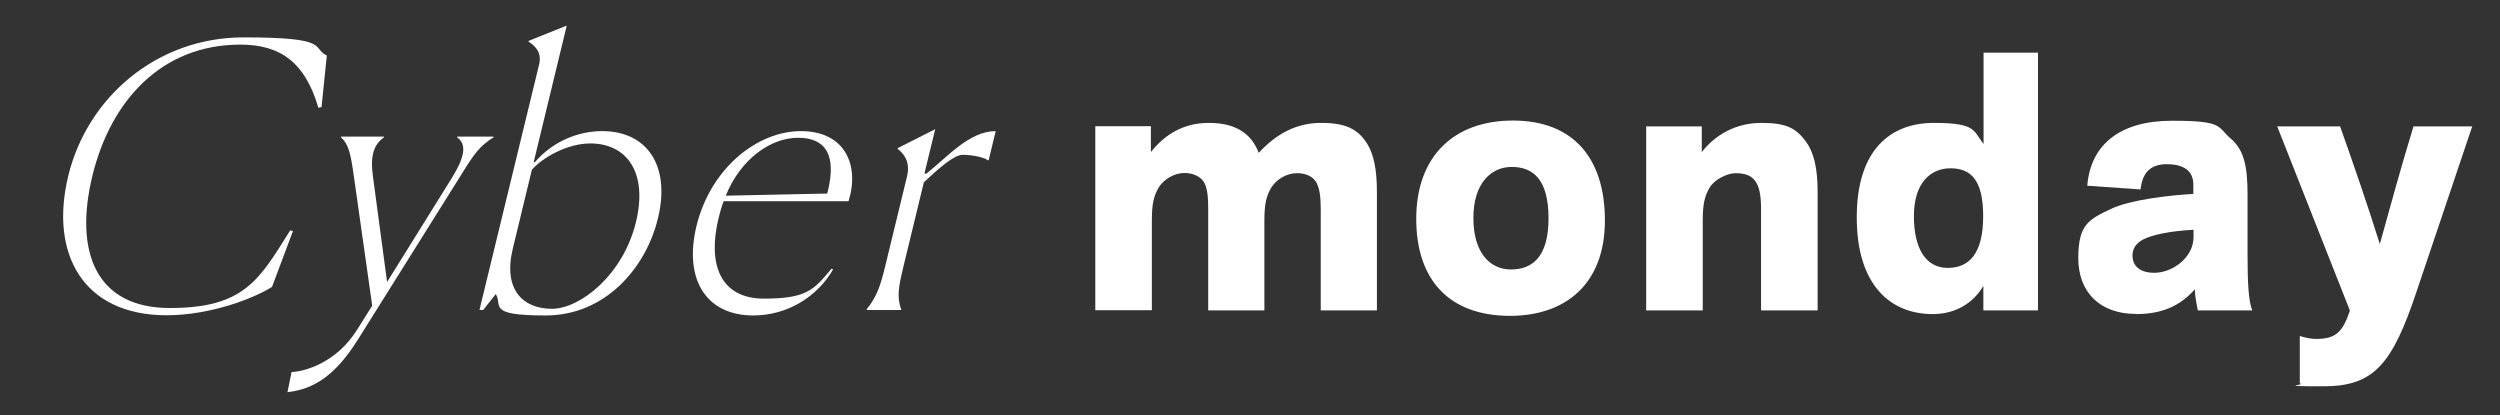
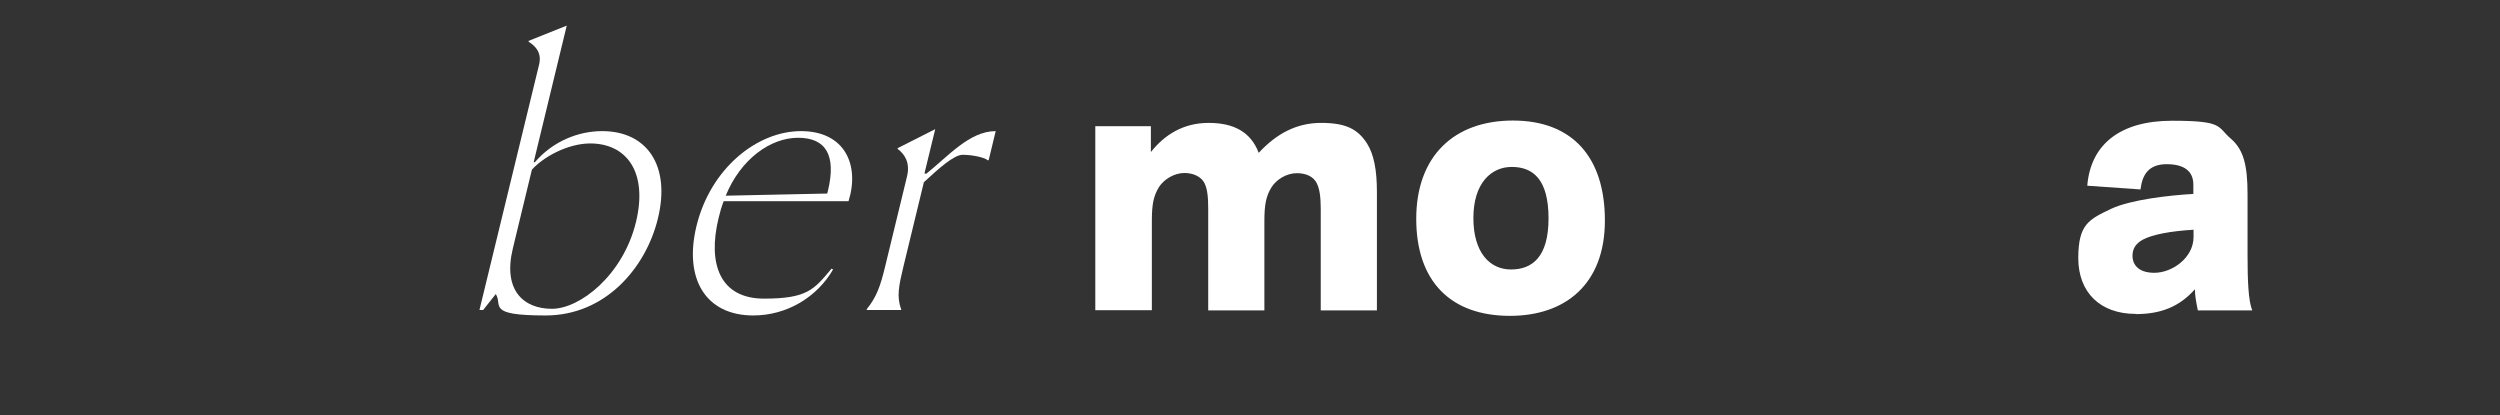
<svg xmlns="http://www.w3.org/2000/svg" viewBox="0 0 1277.5 212.1" version="1.1" id="Capa_1">
  <rect x="0" y="0" width="1277.5" height="212.1" fill="#333333" stroke="none" />
  <defs>
    <style>.st0 { fill: rgb(255, 255, 255); }</style>
  </defs>
  <path d="M588.1 64.6v13.1c7.1-9 16.8-14.9 29.5-14.9s21.5 4.5 25.6 15.3c9-9.7 19.2-15.3 31.9-15.3s18.8 3.2 23.5 10.6c3.5 5.6 5 13.6 5 24.6v60.6h-28.7v-51.9c0-6.2-.6-10.3-2.1-13.2s-4.8-5-10.1-5-10.4 3.2-12.9 7.1c-2.8 4.5-3.7 8.8-3.7 17.3v45.7h-28.7v-51.9c0-5.8-.4-10.1-1.9-13.1s-5.2-5.2-10.3-5.2-10.4 3.2-12.9 7.1c-2.8 4.5-3.7 8.8-3.7 17.3v45.7h-28.9v-94h28.4z" class="st0" />
  <path d="M771.6 161.4c-30.4 0-47.9-17.7-47.9-49.6s19.2-50.2 49.4-50.2 47 18.5 47 51.1-20.3 48.7-48.5 48.7zm.9-76.1c-10.6 0-19.6 8.4-19.6 26.1s8.4 26.3 19.2 26.3 19.2-6.3 19.2-26.1-7.8-26.3-18.8-26.3z" class="st0" />
-   <path d="M899.9 158.6v-51.9c0-6.9-.9-11.6-3.2-14.5-2.1-2.6-5.2-3.7-9.7-3.7s-10.8 3.2-13.2 7.1c-2.8 4.5-3.7 8.8-3.7 17.3v45.7h-28.9v-94h28.4v13.1c7.1-9 17.5-14.9 30.6-14.9s17.7 3 22.6 9.5c4.1 5.6 6 13.6 6 25.7v60.6h-28.7z" class="st0" />
-   <path d="M1013.5 158.6v-12.5c-4.8 8.2-13.6 14.4-25.9 14.4-21.3 0-38.8-14.5-38.8-49.4s17.5-48.3 39.4-48.3 20.1 4.1 25.4 10.8V26.9h27.8v131.7h-27.8zM996.7 86c-10.3 0-18.7 7.6-18.7 24.4s6.2 26.5 17.3 26.5 18.1-7.5 18.1-26.5-6.7-24.4-16.8-24.4z" class="st0" />
  <path d="M1091.3 160.4c-18.1 0-29.3-11-29.3-28.5s5.6-19.8 16.8-25.2c10.1-4.7 29.7-6.9 42-7.6v-4.8c0-6.5-4.3-10.4-13.6-10.4s-12.5 5.4-13.4 12.9l-27.2-1.9c1.7-21.1 16.8-33.2 43.3-33.2s22.9 3 30 9.1c6.5 5.6 8.6 13.4 8.6 28.5v31.1c0 12.9.4 23.3 2.4 28.2h-27.8c-.7-3.5-1.5-7.3-1.5-10.8-7.8 8.8-17.2 12.7-30.2 12.7zm29.5-43c-11.6.7-20.7 2.4-25.7 5-3.9 2.1-5.4 4.8-5.4 8.4s2.2 8.6 11.2 8.6 20-7.6 20-18.3v-3.7z" class="st0" />
-   <path d="M1163.7 64.6h32.1c7.1 20 14 40.1 20.3 60.1 5.6-20.1 10.4-37.9 17.2-60.1h30l-28.4 84.3c-12.5 37.5-22 48.5-47.6 48.5s-8.2-.6-12.1-1.5v-24.2c2.8.9 5.8 1.5 8.4 1.5 10.1 0 13.6-3.7 17.2-14.5l-37.1-94z" class="st0" />
-   <path d="M139 146.6c-8.4 5.4-30.8 14.5-53.9 14.5-42.7 0-59.9-31.5-50.2-71.3 9.6-39.6 44.8-70.7 89.6-70.7s34.4 5.2 42.5 9.3l-2.7 26.3-1.6.4c-6.7-22.9-19-32.3-39.9-32.3-40.3 0-66.3 28.7-75.6 67.1s1.5 67.5 39.6 67.5 45.7-14.5 61.5-39.7l1.4.4-10.7 28.5z" class="st0" />
-   <path d="M149 190.1c6.6-.2 23-4.7 33.6-21.8l7.6-12.1-9.5-67c-1.5-10.6-2.6-15.5-6.4-19v-.4h21.9v.4c-4.9 3.5-7.1 8.8-5.7 19.4l7.3 54.5 33-53c6.8-11 7.8-17.3 2.8-20.9v-.4h18.6v.4c-6.9 4.3-9.7 8-16.7 19.4l-52.6 83.9c-11.6 18.5-22.6 25.4-36 26.9l2.1-10.3z" class="st0" />
  <path d="m253.4 150.2-6.5 8.2H245l30.5-125.5c1.4-6-1.8-9.3-5.4-11.6v-.4l19.5-7.8-16.9 69.8h.6c9.3-10.8 22.3-15.9 34.4-15.9 22.8 0 35.1 17.5 28.5 44.6-6.1 25.2-26.8 49.6-57.4 49.6s-21.7-5.2-25.5-11zm71.6-36.8c6.2-25.7-5-40.3-23.8-40.1-11.2.2-23.3 6.7-29.4 13.4l-9.7 40.1c-5.3 21.6 5.5 31 19.9 31s36.4-17.2 43-44.4z" class="st0" />
  <path d="M384.9 161.2c-24.1 0-35.6-18.5-29-45.7 7.2-29.5 31-48.5 53.4-48.5s30.1 17.3 24.3 35.8h-63.8c-1 2.6-1.9 5.6-2.6 8.6-5.8 23.9 1 41.2 23.2 41.2s25.6-4.7 34.5-15.3l.8.4c-8.1 14-23.4 23.5-40.8 23.5zM370.8 100l51.9-1.1.3-1.1c4.6-18.8-1.2-27.4-15.2-27.4s-29.3 10.8-37 29.7z" class="st0" />
  <path d="M442.9 158c5.1-6.3 7-11.9 9.4-21.8l11.2-46.1c1.7-7.1-1.3-11.4-4.8-14v-.4l19.2-9.7-5.5 22.6.9.2c11.3-9 22.1-21.8 35.5-21.8l-3.6 14.9h-.4c-2.2-1.7-8.5-2.8-12.9-2.8s-12.1 6.9-19.8 14L461.7 136c-2.4 9.9-3.6 15.7-1.2 22v.4h-17.6v-.4z" class="st0" />
</svg>